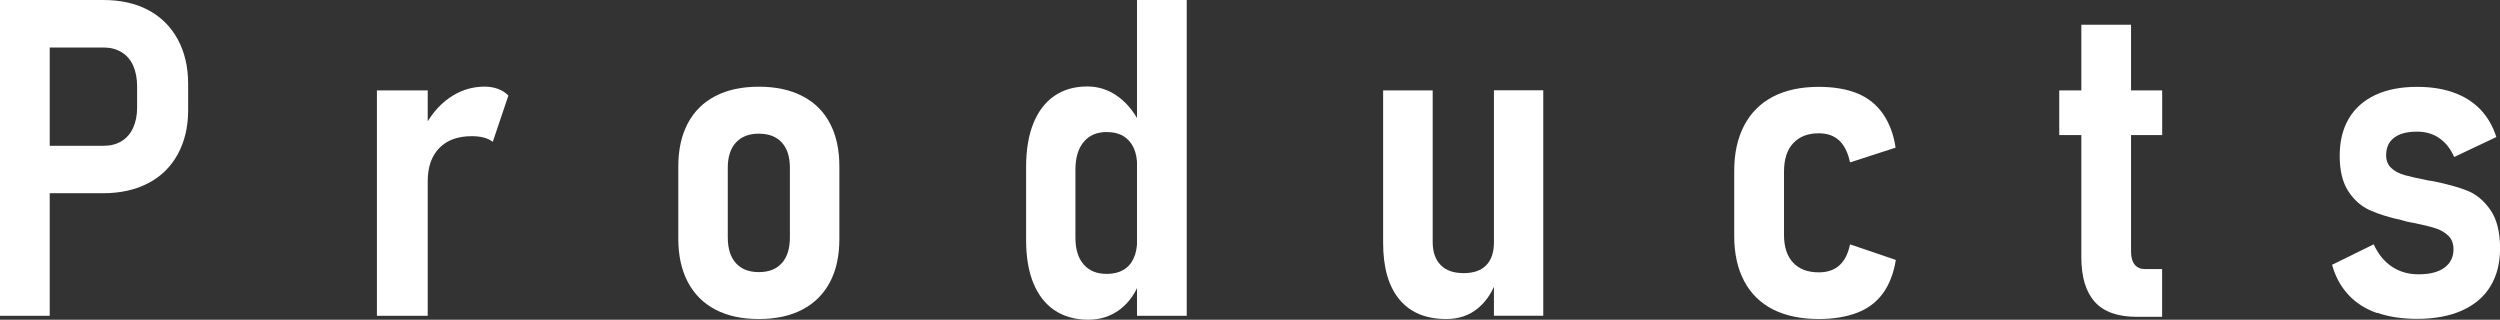
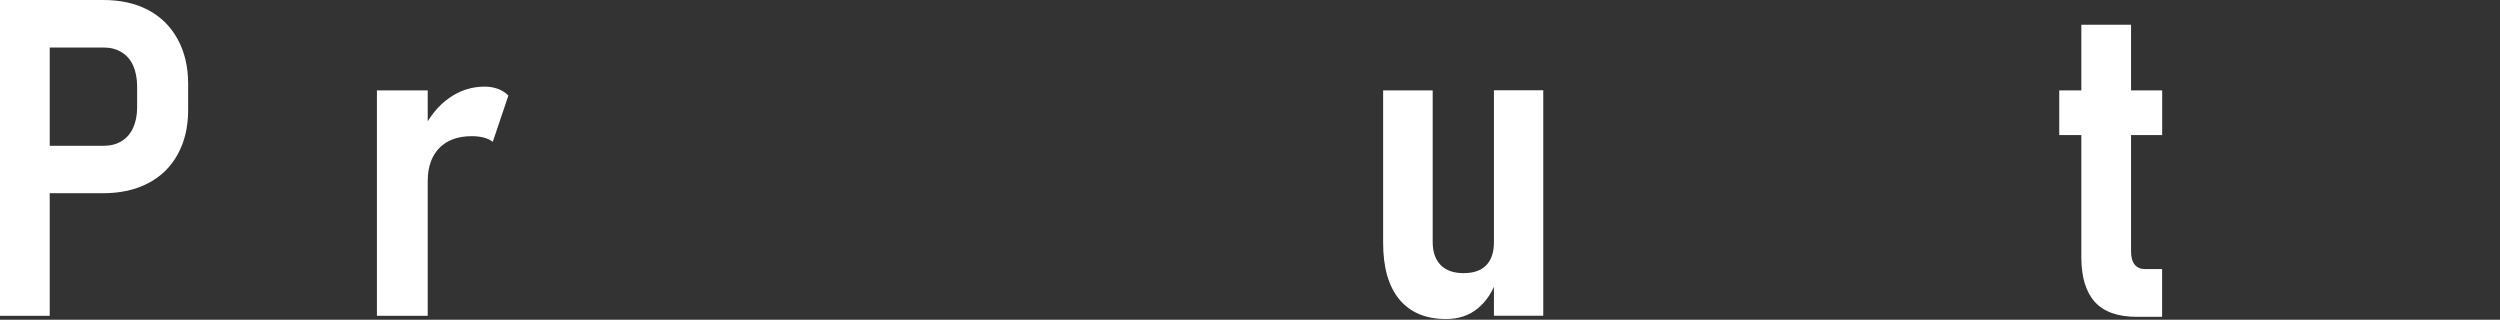
<svg xmlns="http://www.w3.org/2000/svg" id="_レイヤー_2" data-name="レイヤー 2" viewBox="0 0 320.36 40.97">
  <rect x="0" y="0" width="320.36" height="40.97" fill="#333333" stroke="none" />
  <defs>
    <style>
      .cls-1 {
        fill: #fff;
      }
    </style>
  </defs>
  <g id="_レイヤー_2-2" data-name="レイヤー 2">
    <g>
      <path class="cls-1" d="m0,0h6.37v40.47H0V0Zm3.15,18.68h10.16c.85,0,1.6-.19,2.25-.58.65-.39,1.15-.96,1.49-1.7.34-.74.52-1.6.52-2.59v-2.73c0-1.02-.17-1.91-.5-2.66s-.83-1.33-1.49-1.73c-.66-.4-1.42-.6-2.27-.6H3.15V0h10.08c2.23,0,4.15.43,5.77,1.29s2.88,2.11,3.77,3.74c.89,1.63,1.34,3.54,1.34,5.73v3.34c0,2.17-.45,4.06-1.34,5.68s-2.15,2.85-3.79,3.7c-1.63.85-3.55,1.28-5.76,1.28H3.15v-6.1Z" />
      <path class="cls-1" d="m48.3,11.58h6.51v28.89h-6.51V11.58Zm13.69,6.05c-.45-.12-.96-.18-1.53-.18-1.78,0-3.16.5-4.15,1.5-.98,1-1.48,2.39-1.5,4.17l-.58-6.51c.85-1.74,1.97-3.1,3.34-4.06,1.37-.96,2.88-1.45,4.54-1.45.61,0,1.18.1,1.7.29.52.19.96.48,1.34.85l-2,5.93c-.32-.24-.7-.42-1.14-.54Z" />
-       <path class="cls-1" d="m91.67,39.67c-1.54-.81-2.72-1.99-3.53-3.53-.82-1.55-1.22-3.41-1.22-5.58v-9.24c0-2.15.41-3.99,1.22-5.52s1.99-2.69,3.53-3.49c1.54-.8,3.4-1.2,5.57-1.2s4.03.4,5.58,1.2c1.55.8,2.73,1.96,3.53,3.49.81,1.53,1.21,3.37,1.21,5.52v9.32c0,2.15-.4,3.99-1.21,5.52-.81,1.53-1.99,2.7-3.53,3.51-1.55.81-3.41,1.21-5.58,1.21s-4.03-.4-5.57-1.21Zm8.52-5.96c.69-.77,1.03-1.87,1.03-3.3v-8.91c0-1.39-.34-2.47-1.03-3.23-.69-.76-1.67-1.14-2.95-1.14s-2.24.38-2.94,1.14c-.7.76-1.04,1.84-1.04,3.23v8.91c0,1.43.34,2.53,1.03,3.3.69.77,1.67,1.16,2.95,1.16s2.26-.38,2.95-1.16Z" />
-       <path class="cls-1" d="m135.13,39.76c-1.19-.81-2.09-1.97-2.71-3.48-.62-1.51-.93-3.35-.93-5.52v-9.38c0-2.17.31-4.03.93-5.57.62-1.54,1.52-2.71,2.69-3.52s2.58-1.21,4.23-1.21c1.47,0,2.81.45,4.02,1.36,1.21.91,2.19,2.19,2.94,3.84l-.58,5.01c0-.93-.15-1.72-.46-2.37-.31-.65-.75-1.15-1.32-1.49-.58-.34-1.28-.51-2.12-.51-1.26,0-2.25.42-2.95,1.27-.71.84-1.06,2.03-1.06,3.55v8.71c0,1.48.35,2.63,1.06,3.44.7.81,1.69,1.21,2.95,1.21.84,0,1.54-.17,2.12-.5s1.02-.83,1.32-1.48c.31-.65.46-1.43.46-2.34l.39,5.15c-.54,1.56-1.39,2.79-2.55,3.69-1.16.9-2.54,1.35-4.13,1.35s-3.1-.4-4.29-1.21ZM145.7,0h6.37v40.47h-6.37V0Z" />
      <path class="cls-1" d="m183.59,31c0,1.28.34,2.27,1.02,2.96.68.7,1.66,1.04,2.94,1.04s2.23-.33,2.89-1,1-1.65,1-2.95l.39,4.68c-.52,1.6-1.33,2.85-2.44,3.77-1.1.92-2.46,1.38-4.08,1.38-2.6,0-4.59-.83-5.98-2.5s-2.09-4.09-2.09-7.26V11.58h6.35v19.43Zm7.85-19.43h6.32v28.89h-6.32V11.58Z" />
-       <path class="cls-1" d="m227.21,39.66c-1.61-.82-2.85-2.03-3.7-3.63-.85-1.6-1.28-3.53-1.28-5.78v-8.38c0-2.24.43-4.18,1.28-5.8.85-1.62,2.09-2.85,3.7-3.69,1.62-.83,3.56-1.25,5.85-1.25,1.93,0,3.57.28,4.93.83s2.45,1.42,3.28,2.6c.83,1.18,1.38,2.63,1.64,4.36l-5.84,1.89c-.26-1.24-.72-2.18-1.38-2.8-.66-.62-1.54-.93-2.63-.93-1.39,0-2.48.42-3.27,1.27-.79.84-1.18,2.06-1.18,3.66v8.1c0,1.54.39,2.72,1.17,3.55.78.83,1.87,1.24,3.29,1.24,1.09,0,1.98-.3,2.64-.9.67-.6,1.12-1.5,1.36-2.69l5.87,2c-.28,1.71-.83,3.13-1.64,4.26-.82,1.13-1.92,1.97-3.3,2.5s-3.03.81-4.94.81c-2.28,0-4.23-.41-5.85-1.22Z" />
      <path class="cls-1" d="m263.88,11.58h13.19v5.73h-13.19v-5.73Zm4.56,27.11c-1.15-1.28-1.73-3.19-1.73-5.73V3.17h6.37v29.06c0,.72.15,1.28.46,1.67.31.39.75.58,1.32.58h2.2v6.12h-3.23c-2.45,0-4.25-.64-5.4-1.92Z" />
-       <path class="cls-1" d="m304.59,40.11c-1.49-.52-2.72-1.31-3.69-2.37-.97-1.06-1.65-2.33-2.06-3.81l5.34-2.62c.56,1.24,1.33,2.19,2.31,2.85.98.66,2.12.99,3.42.99,1.45,0,2.56-.28,3.33-.85.77-.57,1.16-1.35,1.16-2.35,0-.74-.22-1.33-.67-1.75-.45-.43-1-.75-1.67-.96-.67-.21-1.6-.44-2.78-.68-.17-.04-.35-.07-.54-.1-.19-.03-.39-.08-.6-.15-.06,0-.11,0-.15-.03-.05-.02-.11-.04-.18-.06-1.63-.35-3.01-.78-4.12-1.28s-2.04-1.31-2.77-2.44c-.73-1.12-1.1-2.63-1.1-4.52s.39-3.47,1.17-4.79c.78-1.32,1.91-2.32,3.4-3.02s3.27-1.04,5.37-1.04c1.76,0,3.33.25,4.69.74,1.36.49,2.5,1.22,3.41,2.17.91.96,1.59,2.13,2.03,3.52l-5.4,2.56c-.46-1.06-1.1-1.86-1.91-2.42-.81-.56-1.76-.83-2.85-.83-1.28,0-2.26.26-2.94.78-.68.52-1.02,1.27-1.02,2.25,0,.69.22,1.23.67,1.64.45.41,1.01.71,1.7.9.69.19,1.64.41,2.87.65.06.02.11.03.17.04.06,0,.11.01.17.01.04.02.08.03.14.04.05,0,.1.01.14.01,1.8.35,3.29.76,4.48,1.22,1.19.46,2.19,1.29,3.02,2.49.83,1.2,1.24,2.84,1.24,4.94,0,1.89-.42,3.52-1.25,4.87-.83,1.35-2.05,2.38-3.65,3.09s-3.51,1.06-5.73,1.06c-1.93,0-3.64-.26-5.13-.78Z" />
    </g>
  </g>
</svg>